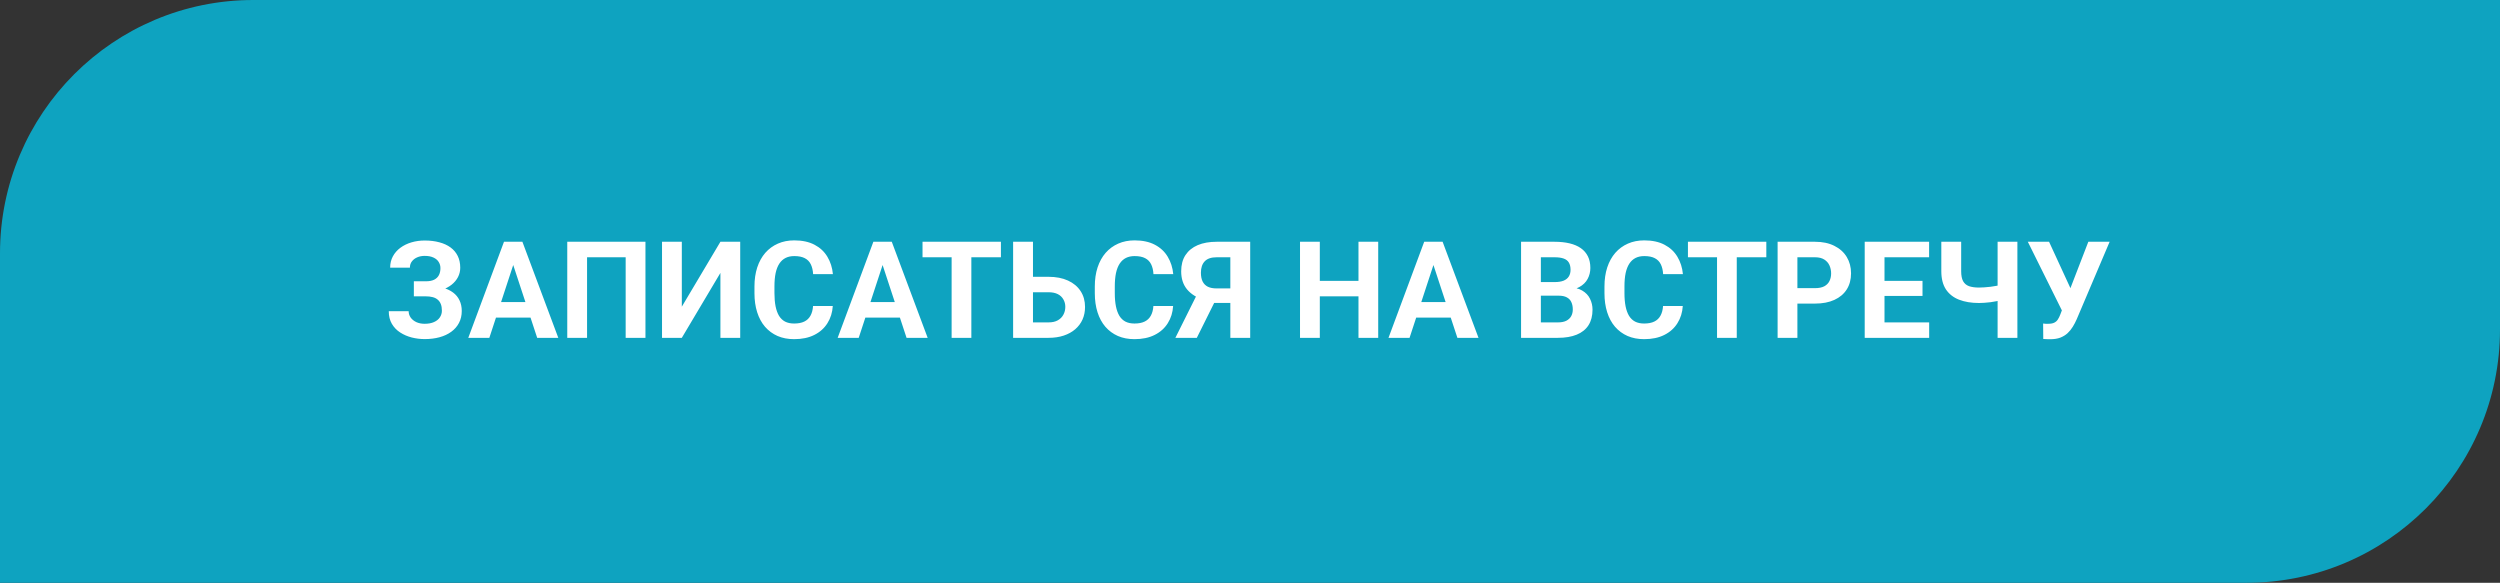
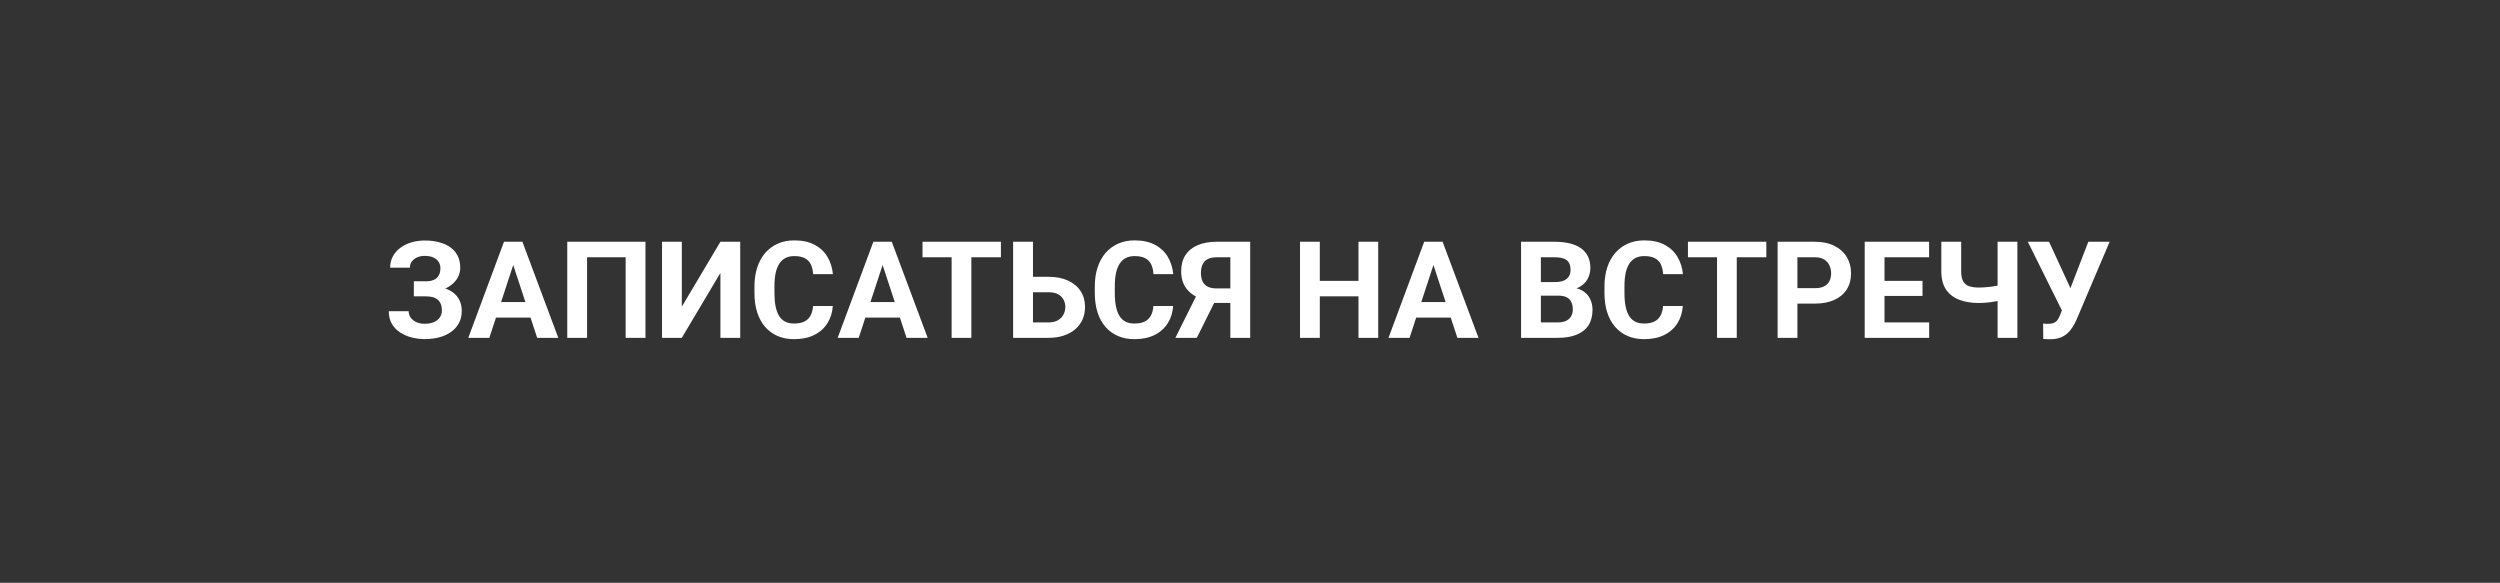
<svg xmlns="http://www.w3.org/2000/svg" width="296" height="69" viewBox="0 0 296 69" fill="none">
  <rect x="0" y="0" width="296" height="69" fill="#333333" stroke="none" />
-   <path d="M0 30C0 13.431 13.431 0 30 0H296V39C296 55.569 282.569 69 266 69H0V30Z" fill="#0EA3C0" />
  <path d="M50.766 34.547H49V33.305H50.406C50.818 33.305 51.151 33.242 51.406 33.117C51.661 32.987 51.849 32.805 51.969 32.57C52.089 32.336 52.148 32.06 52.148 31.742C52.148 31.482 52.081 31.242 51.945 31.023C51.815 30.805 51.612 30.63 51.336 30.5C51.06 30.365 50.708 30.297 50.281 30.297C49.958 30.297 49.664 30.354 49.398 30.469C49.133 30.583 48.922 30.745 48.766 30.953C48.609 31.156 48.531 31.404 48.531 31.695H46.195C46.195 31.195 46.302 30.747 46.516 30.352C46.734 29.951 47.031 29.612 47.406 29.336C47.786 29.055 48.224 28.841 48.719 28.695C49.214 28.549 49.734 28.477 50.281 28.477C50.922 28.477 51.5 28.547 52.016 28.688C52.531 28.823 52.974 29.026 53.344 29.297C53.714 29.568 53.997 29.904 54.195 30.305C54.393 30.706 54.492 31.172 54.492 31.703C54.492 32.094 54.404 32.461 54.227 32.805C54.05 33.148 53.797 33.45 53.469 33.711C53.141 33.971 52.747 34.177 52.289 34.328C51.831 34.474 51.323 34.547 50.766 34.547ZM49 33.867H50.766C51.385 33.867 51.935 33.932 52.414 34.062C52.898 34.193 53.307 34.383 53.641 34.633C53.979 34.883 54.234 35.193 54.406 35.562C54.583 35.927 54.672 36.346 54.672 36.82C54.672 37.352 54.562 37.823 54.344 38.234C54.13 38.646 53.825 38.995 53.43 39.281C53.039 39.568 52.575 39.784 52.039 39.93C51.508 40.075 50.922 40.148 50.281 40.148C49.771 40.148 49.263 40.086 48.758 39.961C48.253 39.831 47.794 39.633 47.383 39.367C46.971 39.102 46.643 38.76 46.398 38.344C46.154 37.927 46.031 37.427 46.031 36.844H48.383C48.383 37.12 48.464 37.372 48.625 37.602C48.786 37.825 49.01 38.005 49.297 38.141C49.583 38.271 49.911 38.336 50.281 38.336C50.714 38.336 51.081 38.268 51.383 38.133C51.69 37.997 51.922 37.812 52.078 37.578C52.24 37.339 52.32 37.075 52.32 36.789C52.32 36.482 52.279 36.221 52.195 36.008C52.112 35.794 51.99 35.62 51.828 35.484C51.667 35.344 51.466 35.242 51.227 35.18C50.992 35.117 50.719 35.086 50.406 35.086H49V33.867ZM61.031 30.57L57.938 40H55.445L59.672 28.625H61.258L61.031 30.57ZM63.602 40L60.5 30.57L60.25 28.625H61.852L66.102 40H63.602ZM63.461 35.766V37.602H57.453V35.766H63.461ZM76.422 28.625V40H74.078V30.461H69.508V40H67.164V28.625H76.422ZM80.727 36.312L85.297 28.625H87.641V40H85.297V32.312L80.727 40H78.383V28.625H80.727V36.312ZM96.266 36.227H98.602C98.555 36.992 98.344 37.672 97.969 38.266C97.599 38.859 97.081 39.323 96.414 39.656C95.753 39.99 94.956 40.156 94.023 40.156C93.294 40.156 92.641 40.031 92.062 39.781C91.484 39.526 90.99 39.161 90.578 38.688C90.172 38.214 89.862 37.641 89.648 36.969C89.435 36.297 89.328 35.544 89.328 34.711V33.922C89.328 33.089 89.438 32.336 89.656 31.664C89.88 30.987 90.198 30.412 90.609 29.938C91.026 29.463 91.523 29.099 92.102 28.844C92.68 28.588 93.326 28.461 94.039 28.461C94.987 28.461 95.787 28.633 96.438 28.977C97.094 29.32 97.602 29.794 97.961 30.398C98.326 31.003 98.544 31.69 98.617 32.461H96.273C96.247 32.003 96.156 31.615 96 31.297C95.844 30.974 95.607 30.732 95.289 30.57C94.977 30.404 94.56 30.32 94.039 30.32C93.648 30.32 93.307 30.393 93.016 30.539C92.724 30.685 92.479 30.906 92.281 31.203C92.083 31.5 91.935 31.875 91.836 32.328C91.742 32.776 91.695 33.302 91.695 33.906V34.711C91.695 35.3 91.74 35.818 91.828 36.266C91.917 36.708 92.052 37.083 92.234 37.391C92.422 37.693 92.662 37.922 92.953 38.078C93.25 38.229 93.607 38.305 94.023 38.305C94.513 38.305 94.917 38.227 95.234 38.07C95.552 37.914 95.794 37.682 95.961 37.375C96.133 37.068 96.234 36.685 96.266 36.227ZM104.766 30.57L101.672 40H99.18L103.406 28.625H104.992L104.766 30.57ZM107.336 40L104.234 30.57L103.984 28.625H105.586L109.836 40H107.336ZM107.195 35.766V37.602H101.188V35.766H107.195ZM115.008 28.625V40H112.672V28.625H115.008ZM118.508 28.625V30.461H109.227V28.625H118.508ZM121.484 32.773H124.141C125.036 32.773 125.807 32.922 126.453 33.219C127.099 33.516 127.596 33.932 127.945 34.469C128.294 35.005 128.469 35.63 128.469 36.344C128.469 36.885 128.37 37.38 128.172 37.828C127.974 38.271 127.685 38.656 127.305 38.984C126.93 39.307 126.477 39.557 125.945 39.734C125.414 39.911 124.812 40 124.141 40H119.953V28.625H122.305V38.172H124.141C124.589 38.172 124.958 38.089 125.25 37.922C125.542 37.755 125.76 37.534 125.906 37.258C126.057 36.977 126.133 36.667 126.133 36.328C126.133 36.005 126.057 35.714 125.906 35.453C125.76 35.188 125.542 34.979 125.25 34.828C124.958 34.677 124.589 34.602 124.141 34.602H121.484V32.773ZM136.562 36.227H138.898C138.852 36.992 138.641 37.672 138.266 38.266C137.896 38.859 137.378 39.323 136.711 39.656C136.049 39.99 135.253 40.156 134.32 40.156C133.591 40.156 132.938 40.031 132.359 39.781C131.781 39.526 131.286 39.161 130.875 38.688C130.469 38.214 130.159 37.641 129.945 36.969C129.732 36.297 129.625 35.544 129.625 34.711V33.922C129.625 33.089 129.734 32.336 129.953 31.664C130.177 30.987 130.495 30.412 130.906 29.938C131.323 29.463 131.82 29.099 132.398 28.844C132.977 28.588 133.622 28.461 134.336 28.461C135.284 28.461 136.083 28.633 136.734 28.977C137.391 29.32 137.898 29.794 138.258 30.398C138.622 31.003 138.841 31.69 138.914 32.461H136.57C136.544 32.003 136.453 31.615 136.297 31.297C136.141 30.974 135.904 30.732 135.586 30.57C135.273 30.404 134.857 30.32 134.336 30.32C133.945 30.32 133.604 30.393 133.312 30.539C133.021 30.685 132.776 30.906 132.578 31.203C132.38 31.5 132.232 31.875 132.133 32.328C132.039 32.776 131.992 33.302 131.992 33.906V34.711C131.992 35.3 132.036 35.818 132.125 36.266C132.214 36.708 132.349 37.083 132.531 37.391C132.719 37.693 132.958 37.922 133.25 38.078C133.547 38.229 133.904 38.305 134.32 38.305C134.81 38.305 135.214 38.227 135.531 38.07C135.849 37.914 136.091 37.682 136.258 37.375C136.43 37.068 136.531 36.685 136.562 36.227ZM146.484 35.867H143.391L142.602 35.539C141.711 35.258 141.029 34.836 140.555 34.273C140.086 33.711 139.852 32.995 139.852 32.125C139.852 31.359 140.021 30.719 140.359 30.203C140.703 29.682 141.188 29.289 141.812 29.023C142.443 28.758 143.19 28.625 144.055 28.625H148.023V40H145.672V30.461H144.055C143.414 30.461 142.943 30.62 142.641 30.938C142.339 31.255 142.188 31.706 142.188 32.289C142.188 32.716 142.258 33.068 142.398 33.344C142.539 33.615 142.745 33.818 143.016 33.953C143.286 34.083 143.628 34.148 144.039 34.148H146.477L146.484 35.867ZM144.227 34.922L141.703 40H139.164L141.695 34.922H144.227ZM161.508 33.258V35.086H155.57V33.258H161.508ZM156.266 28.625V40H153.922V28.625H156.266ZM163.18 28.625V40H160.844V28.625H163.18ZM169.984 30.57L166.891 40H164.398L168.625 28.625H170.211L169.984 30.57ZM172.555 40L169.453 30.57L169.203 28.625H170.805L175.055 40H172.555ZM172.414 35.766V37.602H166.406V35.766H172.414ZM184.547 35.008H181.625L181.609 33.398H184.062C184.495 33.398 184.849 33.344 185.125 33.234C185.401 33.12 185.607 32.956 185.742 32.742C185.883 32.523 185.953 32.258 185.953 31.945C185.953 31.591 185.885 31.305 185.75 31.086C185.62 30.867 185.414 30.708 185.133 30.609C184.857 30.51 184.5 30.461 184.062 30.461H182.438V40H180.094V28.625H184.062C184.724 28.625 185.315 28.688 185.836 28.812C186.362 28.938 186.807 29.128 187.172 29.383C187.536 29.638 187.815 29.961 188.008 30.352C188.201 30.737 188.297 31.195 188.297 31.727C188.297 32.195 188.19 32.628 187.977 33.023C187.768 33.419 187.438 33.742 186.984 33.992C186.536 34.242 185.951 34.38 185.227 34.406L184.547 35.008ZM184.445 40H180.984L181.898 38.172H184.445C184.857 38.172 185.193 38.107 185.453 37.977C185.714 37.841 185.906 37.659 186.031 37.43C186.156 37.2 186.219 36.938 186.219 36.641C186.219 36.307 186.161 36.018 186.047 35.773C185.938 35.529 185.76 35.341 185.516 35.211C185.271 35.075 184.948 35.008 184.547 35.008H182.289L182.305 33.398H185.117L185.656 34.031C186.349 34.021 186.906 34.143 187.328 34.398C187.755 34.648 188.065 34.974 188.258 35.375C188.456 35.776 188.555 36.206 188.555 36.664C188.555 37.393 188.396 38.008 188.078 38.508C187.76 39.003 187.294 39.375 186.68 39.625C186.07 39.875 185.326 40 184.445 40ZM196.906 36.227H199.242C199.195 36.992 198.984 37.672 198.609 38.266C198.24 38.859 197.721 39.323 197.055 39.656C196.393 39.99 195.596 40.156 194.664 40.156C193.935 40.156 193.281 40.031 192.703 39.781C192.125 39.526 191.63 39.161 191.219 38.688C190.812 38.214 190.503 37.641 190.289 36.969C190.076 36.297 189.969 35.544 189.969 34.711V33.922C189.969 33.089 190.078 32.336 190.297 31.664C190.521 30.987 190.839 30.412 191.25 29.938C191.667 29.463 192.164 29.099 192.742 28.844C193.32 28.588 193.966 28.461 194.68 28.461C195.628 28.461 196.427 28.633 197.078 28.977C197.734 29.32 198.242 29.794 198.602 30.398C198.966 31.003 199.185 31.69 199.258 32.461H196.914C196.888 32.003 196.797 31.615 196.641 31.297C196.484 30.974 196.247 30.732 195.93 30.57C195.617 30.404 195.201 30.32 194.68 30.32C194.289 30.32 193.948 30.393 193.656 30.539C193.365 30.685 193.12 30.906 192.922 31.203C192.724 31.5 192.576 31.875 192.477 32.328C192.383 32.776 192.336 33.302 192.336 33.906V34.711C192.336 35.3 192.38 35.818 192.469 36.266C192.557 36.708 192.693 37.083 192.875 37.391C193.062 37.693 193.302 37.922 193.594 38.078C193.891 38.229 194.247 38.305 194.664 38.305C195.154 38.305 195.557 38.227 195.875 38.07C196.193 37.914 196.435 37.682 196.602 37.375C196.773 37.068 196.875 36.685 196.906 36.227ZM205.633 28.625V40H203.297V28.625H205.633ZM209.133 28.625V30.461H199.852V28.625H209.133ZM214.898 35.945H212V34.117H214.898C215.346 34.117 215.711 34.044 215.992 33.898C216.273 33.747 216.479 33.539 216.609 33.273C216.74 33.008 216.805 32.708 216.805 32.375C216.805 32.036 216.74 31.721 216.609 31.43C216.479 31.138 216.273 30.904 215.992 30.727C215.711 30.549 215.346 30.461 214.898 30.461H212.812V40H210.469V28.625H214.898C215.789 28.625 216.552 28.787 217.188 29.109C217.828 29.427 218.318 29.867 218.656 30.43C218.995 30.992 219.164 31.635 219.164 32.359C219.164 33.094 218.995 33.729 218.656 34.266C218.318 34.802 217.828 35.216 217.188 35.508C216.552 35.8 215.789 35.945 214.898 35.945ZM228.414 38.172V40H222.359V38.172H228.414ZM223.125 28.625V40H220.781V28.625H223.125ZM227.625 33.258V35.039H222.359V33.258H227.625ZM228.406 28.625V30.461H222.359V28.625H228.406ZM229.852 28.625H232.203V32.117C232.203 32.617 232.279 33.008 232.43 33.289C232.586 33.57 232.82 33.768 233.133 33.883C233.451 33.992 233.844 34.047 234.312 34.047C234.49 34.047 234.698 34.039 234.938 34.023C235.182 34.008 235.432 33.984 235.688 33.953C235.943 33.917 236.188 33.878 236.422 33.836C236.656 33.789 236.852 33.737 237.008 33.68V35.508C236.852 35.56 236.656 35.609 236.422 35.656C236.188 35.703 235.943 35.745 235.688 35.781C235.432 35.812 235.182 35.836 234.938 35.852C234.698 35.867 234.49 35.875 234.312 35.875C233.406 35.875 232.62 35.745 231.953 35.484C231.286 35.224 230.768 34.818 230.398 34.266C230.034 33.708 229.852 32.992 229.852 32.117V28.625ZM236.516 28.625H238.859V40H236.516V28.625ZM244.461 35.875L247.258 28.625H249.781L245.883 37.797C245.747 38.109 245.591 38.409 245.414 38.695C245.242 38.977 245.036 39.229 244.797 39.453C244.557 39.672 244.271 39.846 243.938 39.977C243.604 40.102 243.206 40.164 242.742 40.164C242.628 40.164 242.487 40.161 242.32 40.156C242.154 40.151 242.021 40.143 241.922 40.133L241.906 38.305C241.969 38.32 242.068 38.331 242.203 38.336C242.339 38.336 242.438 38.336 242.5 38.336C242.807 38.336 243.049 38.292 243.227 38.203C243.404 38.115 243.544 37.99 243.648 37.828C243.758 37.661 243.854 37.466 243.938 37.242L244.461 35.875ZM242.609 28.625L245.203 34.258L245.93 36.844L244.188 36.875L240.094 28.625H242.609Z" fill="white" />
</svg>